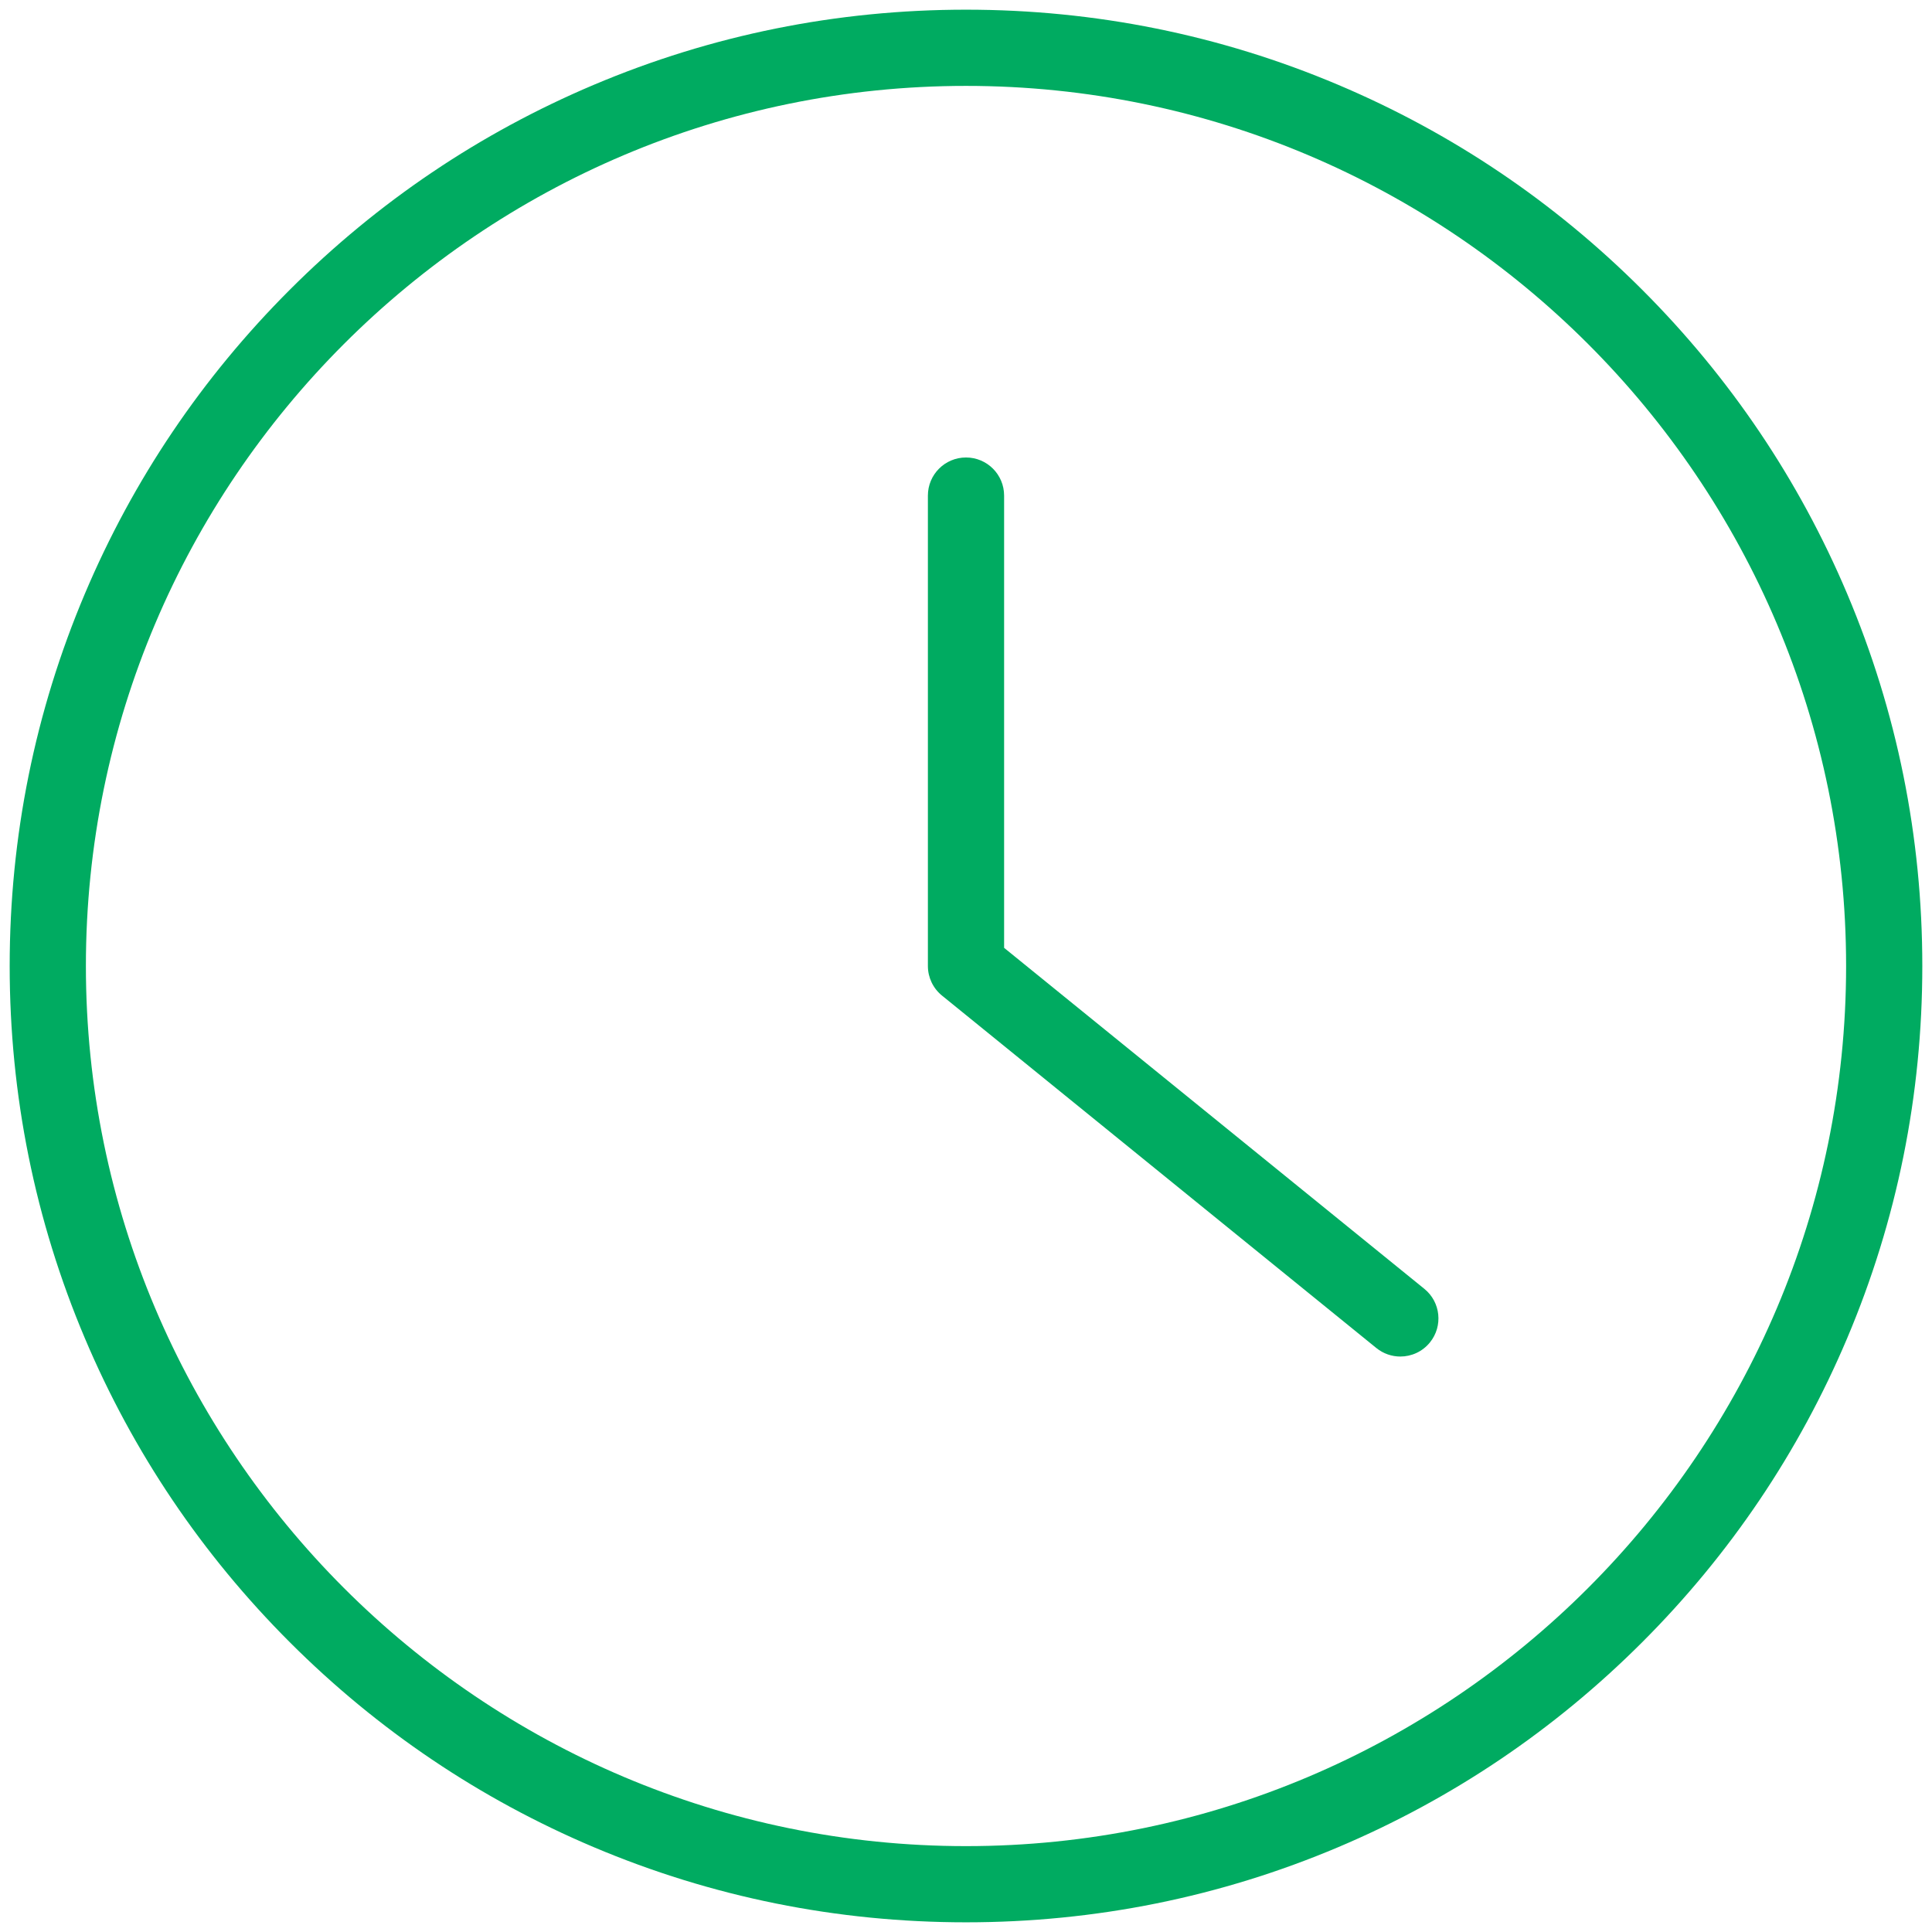
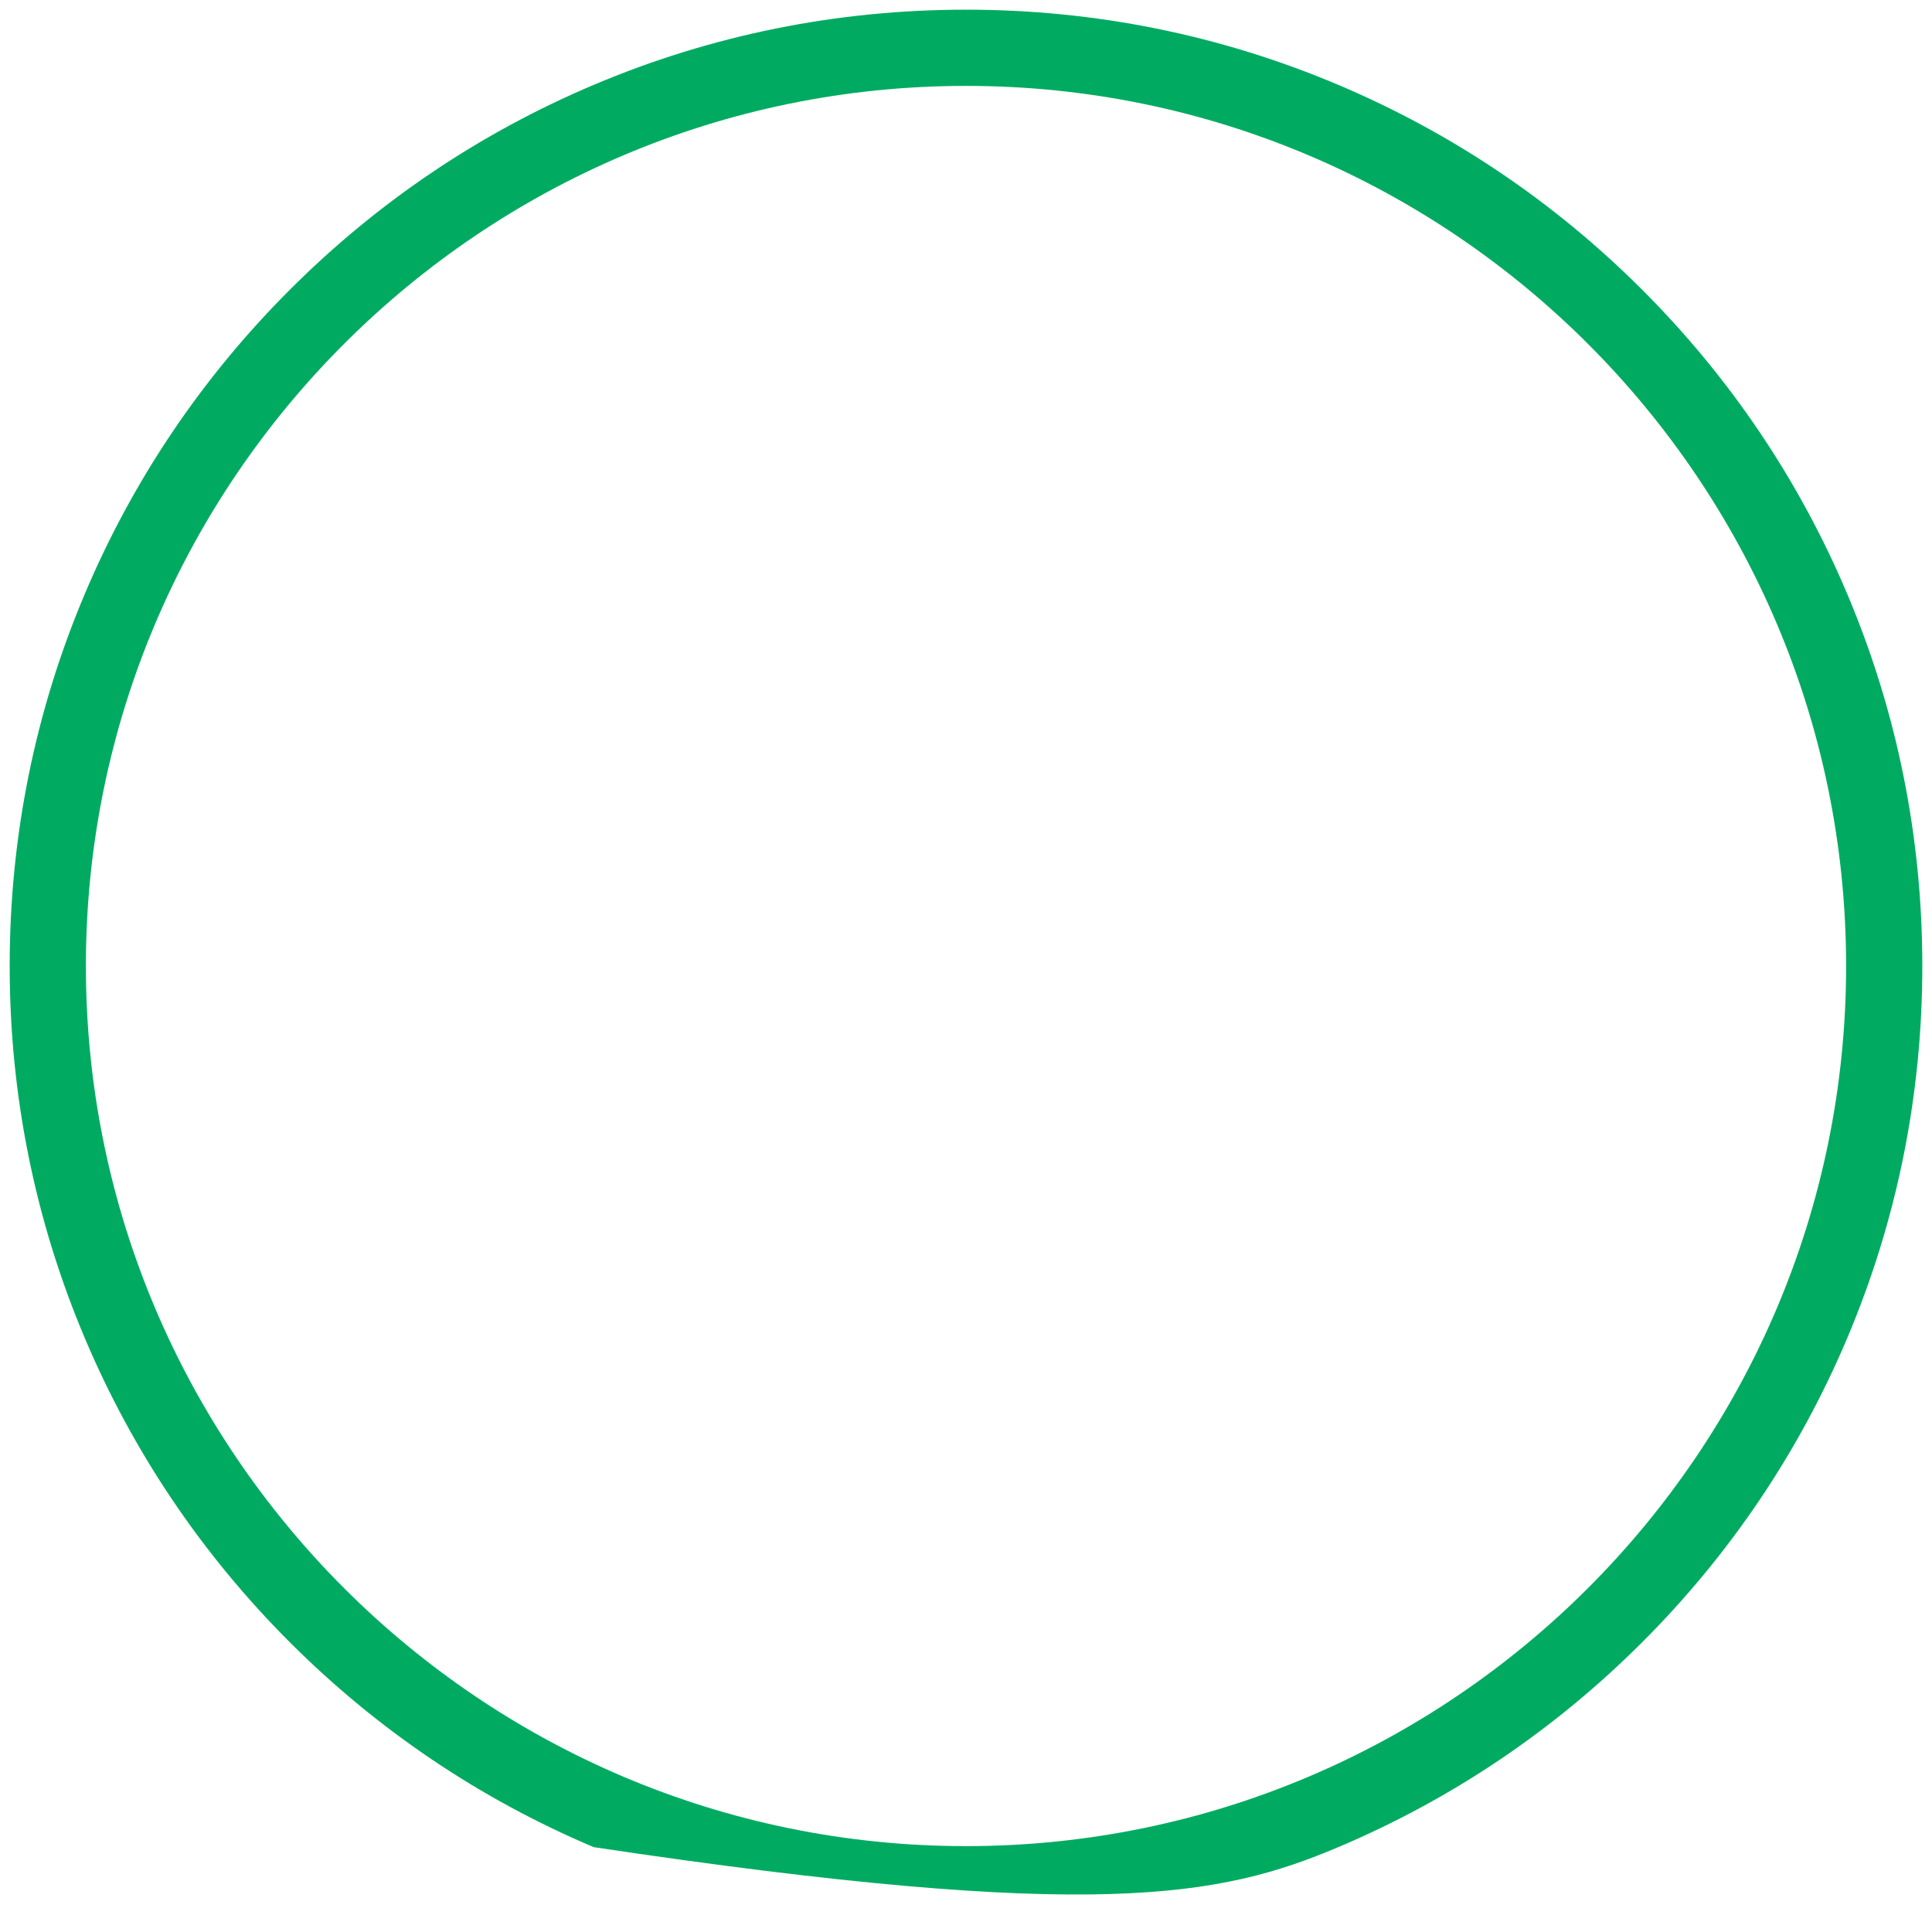
<svg xmlns="http://www.w3.org/2000/svg" width="1080" zoomAndPan="magnify" viewBox="0 0 810 810" height="1080" preserveAspectRatio="xMidYMid meet" version="1.0">
  <defs>
    <clipPath id="1bb9ac830a">
      <path d="M 4.059 4.059 L 805.809 4.059 L 805.809 805.809 L 4.059 805.809 Z M 4.059 4.059 " clip-rule="nonzero" />
    </clipPath>
  </defs>
  <g clip-path="url(#1bb9ac830a)">
-     <path fill="#00ab61" d="M 405 773.996 C 201.535 773.996 36.012 608.465 36.012 405 C 36.012 201.535 201.535 36.012 405 36.012 C 608.465 36.012 773.988 201.535 773.988 405 C 773.988 608.465 608.465 773.996 405 773.996 Z M 774.43 248.934 C 754.23 201.184 725.324 158.309 688.508 121.492 C 651.691 84.676 608.816 55.77 561.066 35.57 C 511.633 14.66 459.121 4.059 405 4.059 C 350.879 4.059 298.367 14.66 248.934 35.57 C 201.184 55.77 158.309 84.676 121.492 121.492 C 84.676 158.309 55.77 201.184 35.578 248.934 C 14.668 298.367 4.059 350.879 4.059 405 C 4.059 459.121 14.668 511.633 35.578 561.066 C 55.77 608.816 84.676 651.691 121.492 688.508 C 158.309 725.324 201.184 754.23 248.934 774.43 C 298.367 795.34 350.879 805.938 405 805.938 C 459.121 805.938 511.633 795.34 561.066 774.43 C 608.816 754.23 651.691 725.324 688.508 688.508 C 725.324 651.691 754.23 608.816 774.43 561.066 C 795.34 511.633 805.938 459.121 805.938 405 C 805.938 350.879 795.34 298.367 774.43 248.934 " fill-opacity="1" fill-rule="nonzero" />
+     <path fill="#00ab61" d="M 405 773.996 C 201.535 773.996 36.012 608.465 36.012 405 C 36.012 201.535 201.535 36.012 405 36.012 C 608.465 36.012 773.988 201.535 773.988 405 C 773.988 608.465 608.465 773.996 405 773.996 Z M 774.43 248.934 C 754.23 201.184 725.324 158.309 688.508 121.492 C 651.691 84.676 608.816 55.77 561.066 35.57 C 511.633 14.66 459.121 4.059 405 4.059 C 350.879 4.059 298.367 14.66 248.934 35.57 C 201.184 55.77 158.309 84.676 121.492 121.492 C 84.676 158.309 55.77 201.184 35.578 248.934 C 14.668 298.367 4.059 350.879 4.059 405 C 4.059 459.121 14.668 511.633 35.578 561.066 C 55.77 608.816 84.676 651.691 121.492 688.508 C 158.309 725.324 201.184 754.23 248.934 774.43 C 459.121 805.938 511.633 795.34 561.066 774.43 C 608.816 754.23 651.691 725.324 688.508 688.508 C 725.324 651.691 754.23 608.816 774.43 561.066 C 795.34 511.633 805.938 459.121 805.938 405 C 805.938 350.879 795.34 298.367 774.43 248.934 " fill-opacity="1" fill-rule="nonzero" />
  </g>
-   <path fill="#00ab61" d="M 597.164 540.355 L 420.977 397.387 L 420.977 207.77 C 420.977 198.949 413.82 191.801 405 191.801 C 396.18 191.801 389.023 198.949 389.023 207.77 L 389.023 405 C 389.023 409.816 391.199 414.371 394.934 417.402 L 577.035 565.164 C 579.996 567.562 583.555 568.734 587.09 568.734 C 591.738 568.734 596.348 566.711 599.504 562.82 C 605.062 555.973 604.016 545.91 597.164 540.355 " fill-opacity="1" fill-rule="nonzero" />
</svg>